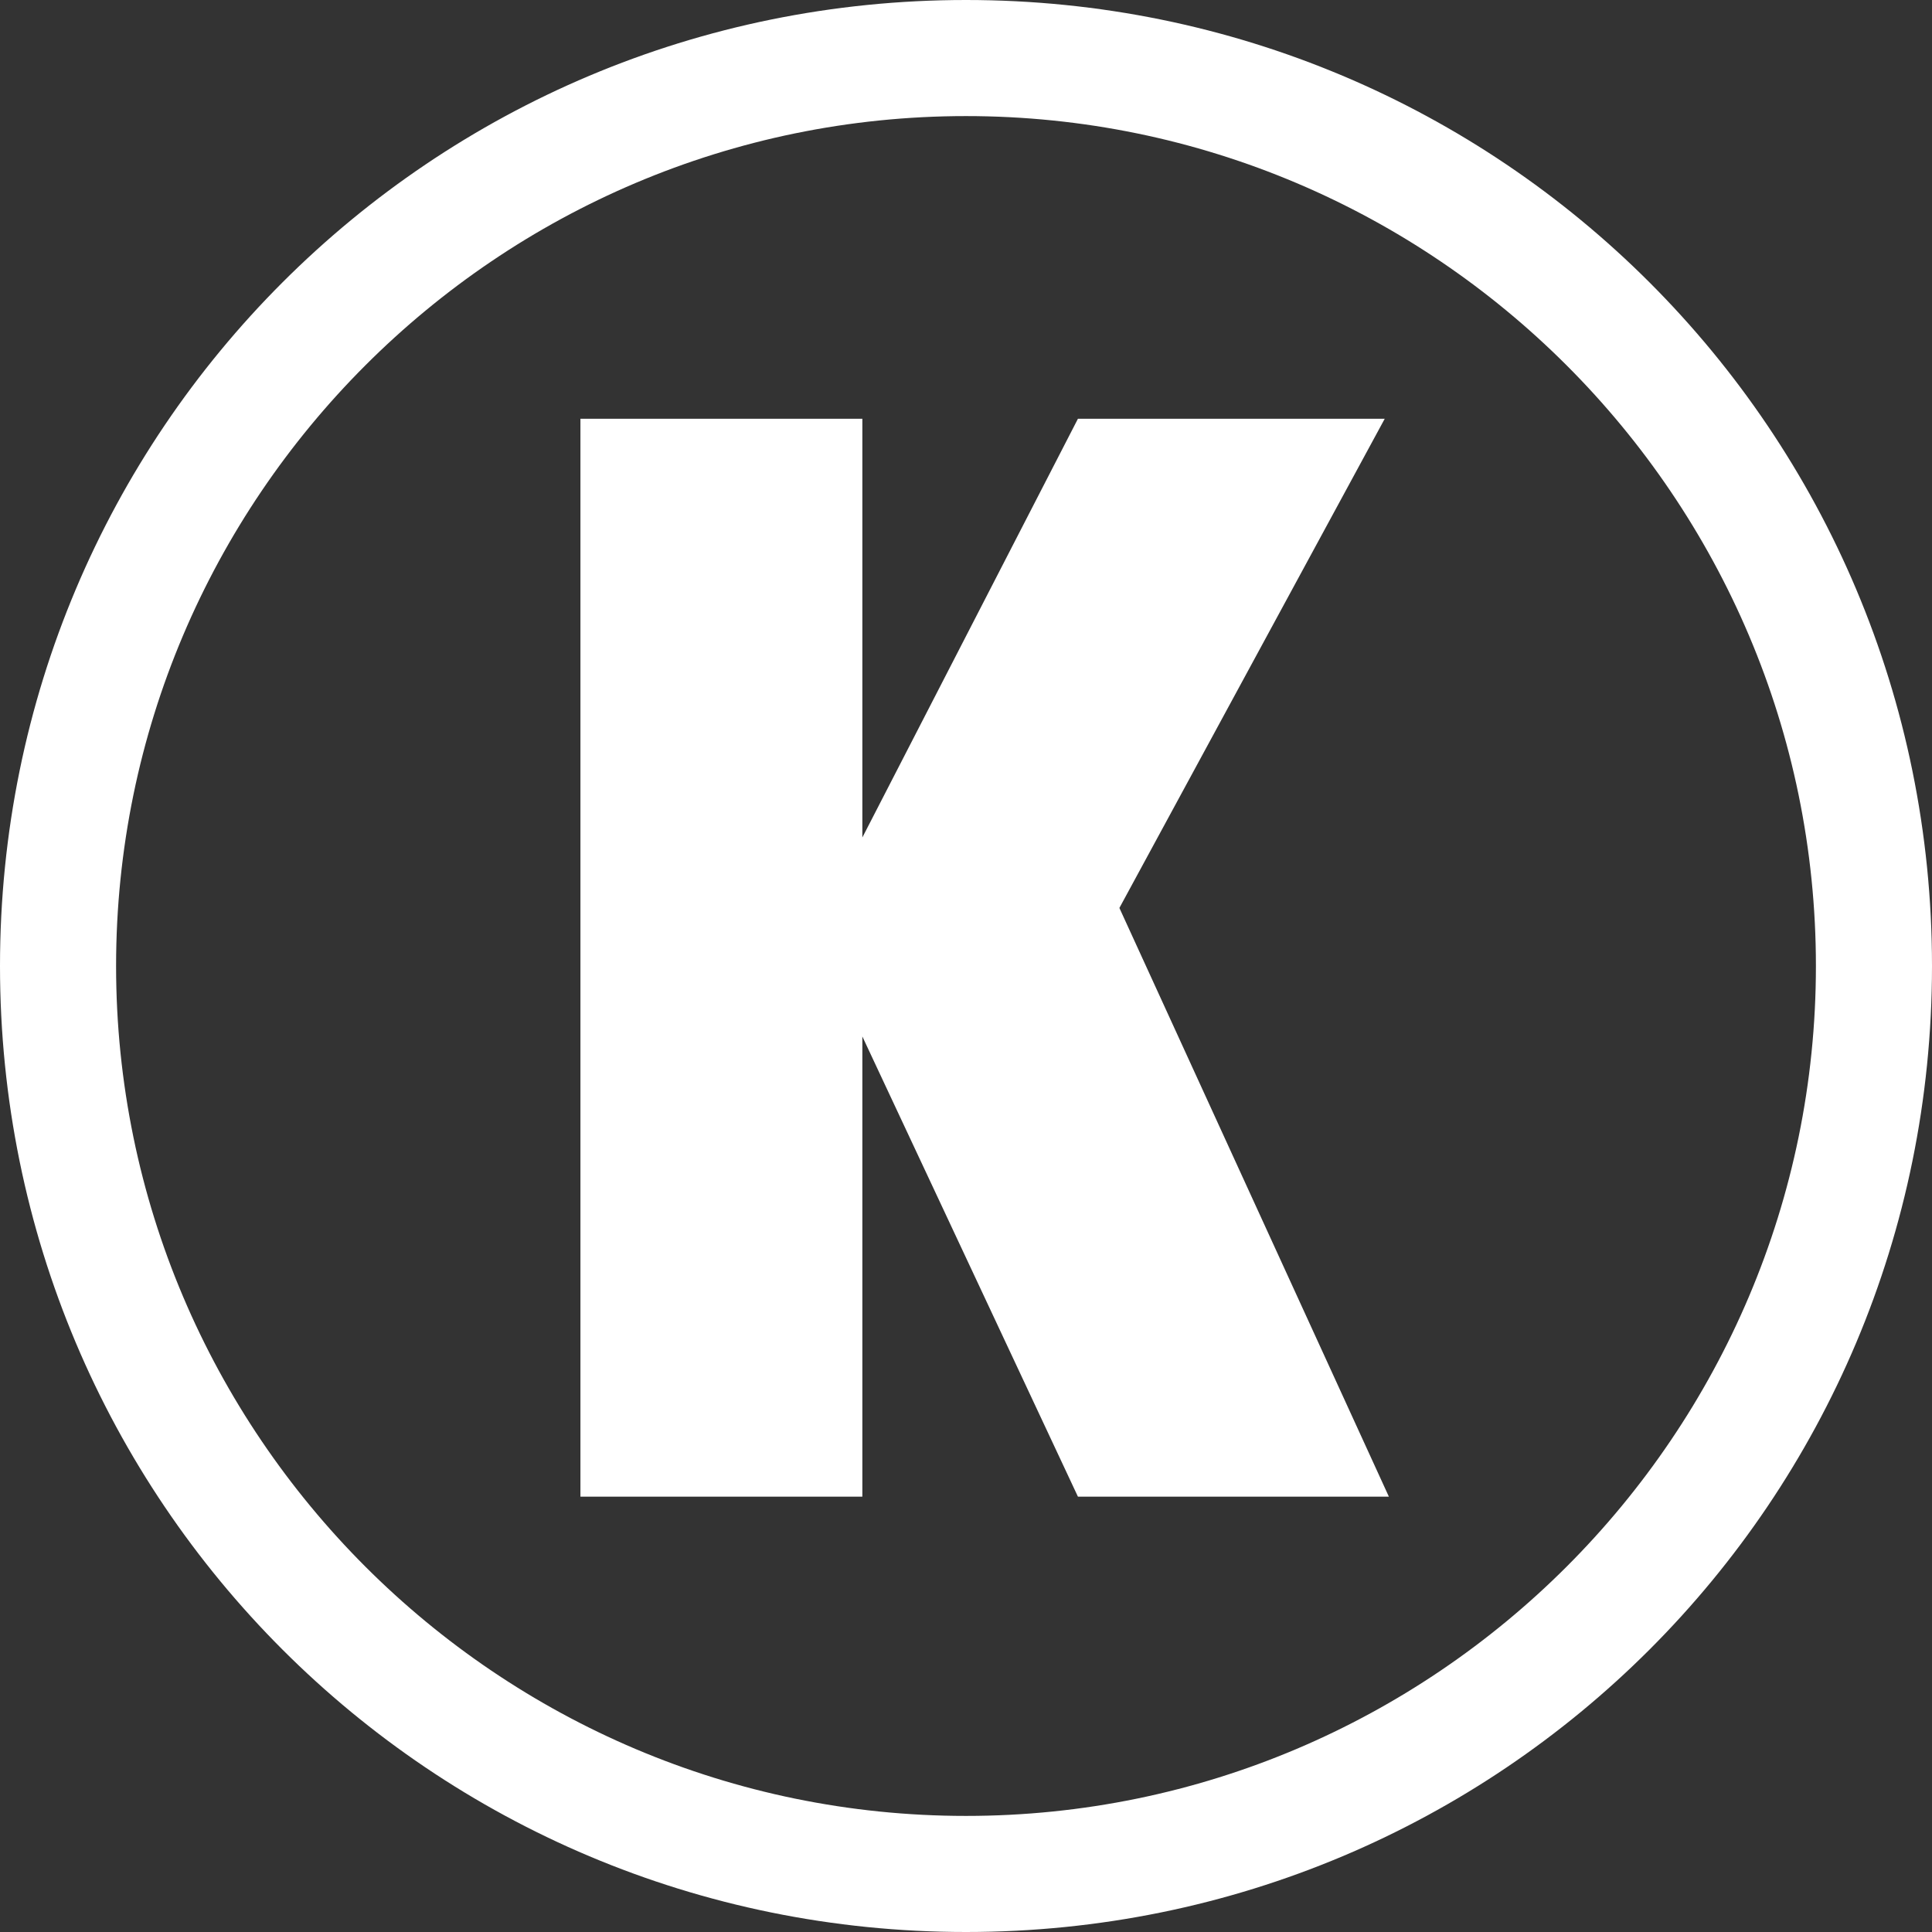
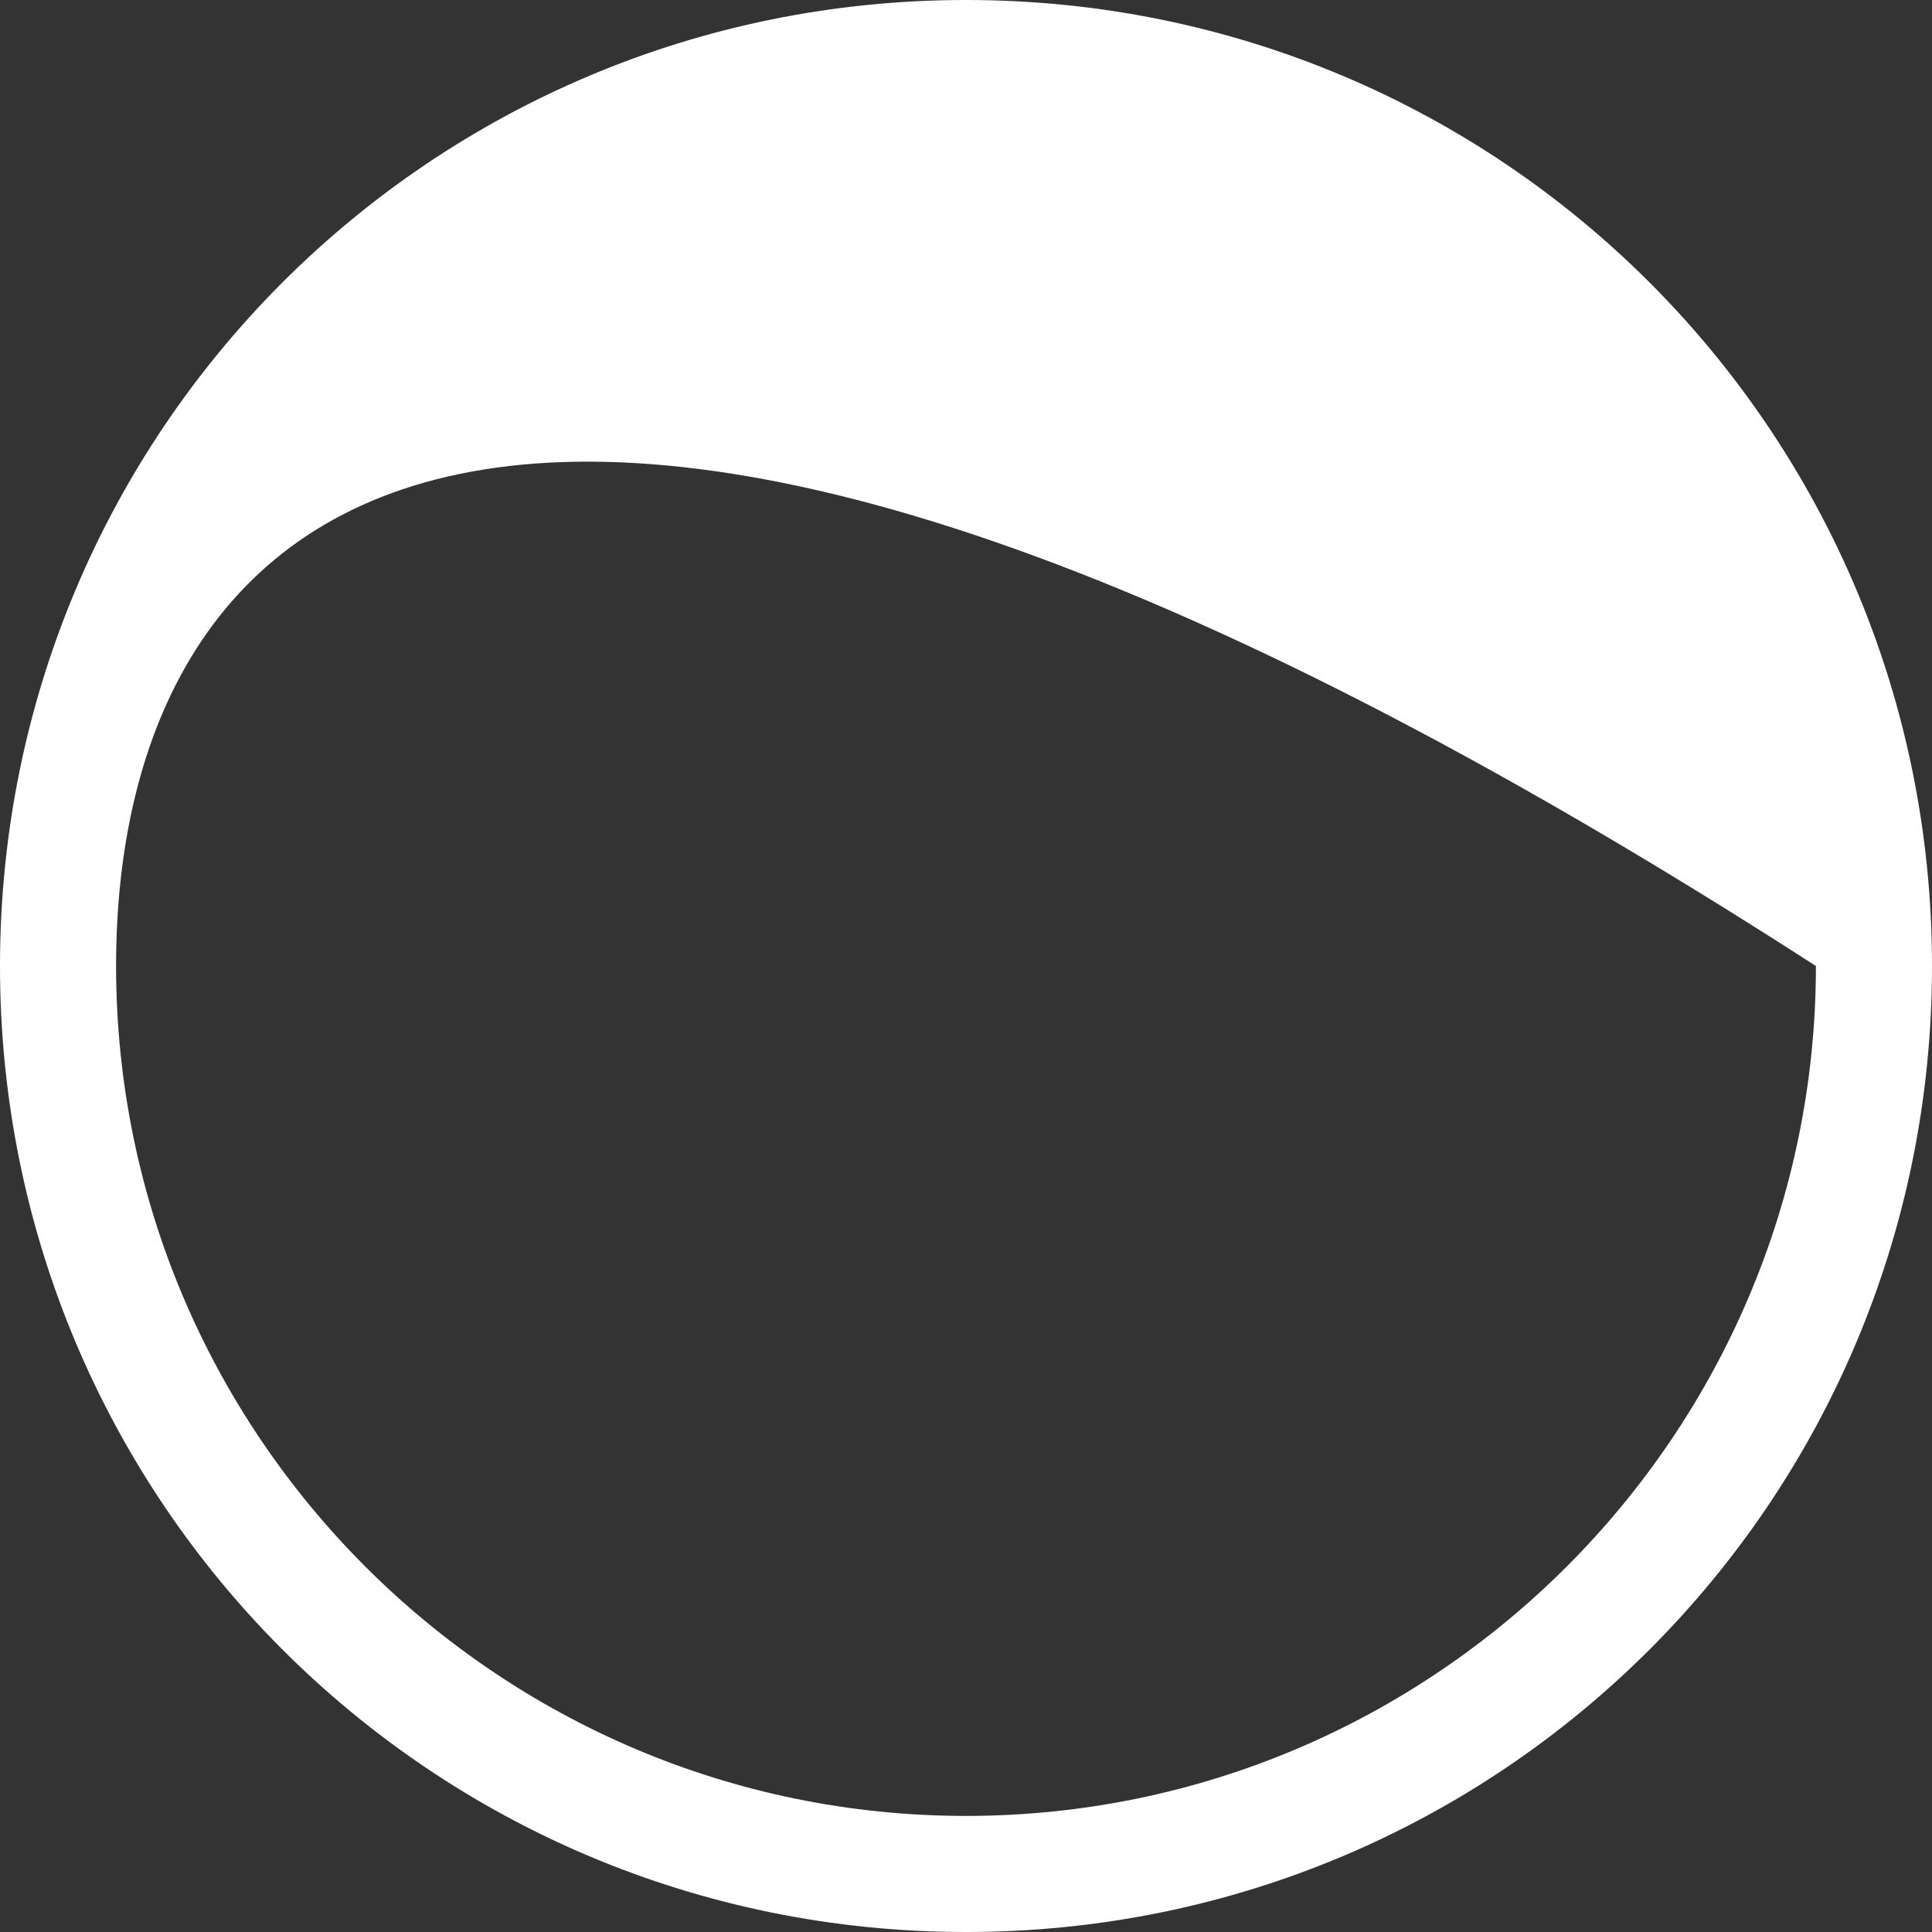
<svg xmlns="http://www.w3.org/2000/svg" version="1.1" id="Calque_1" x="0px" y="0px" viewBox="0 0 46.6 46.6" style="enable-background:new 0 0 46.6 46.6;" xml:space="preserve">
  <rect x="0" y="0" width="46.6" height="46.6" fill="#333333" stroke="none" />
  <style type="text/css">
	.st0{fill:#FFFFFF;}
</style>
-   <polygon class="st0" points="33.4,10.1 27,21.9 33.5,36.1 26,36.1 20.8,25 20.8,36.1 14,36.1 14,10.1 20.8,10.1 20.8,20.2 26,10.1  " />
  <g>
-     <path class="st0" d="M2.8,23.3c0,11.3,9.2,20.5,20.5,20.5s20.5-9.2,20.5-20.5S34.6,2.8,23.3,2.8C12,2.8,2.8,12,2.8,23.3 M0,23.3   C0,10.4,10.4,0,23.3,0s23.3,10.4,23.3,23.3S36.2,46.6,23.3,46.6S0,36.2,0,23.3" />
+     <path class="st0" d="M2.8,23.3c0,11.3,9.2,20.5,20.5,20.5s20.5-9.2,20.5-20.5C12,2.8,2.8,12,2.8,23.3 M0,23.3   C0,10.4,10.4,0,23.3,0s23.3,10.4,23.3,23.3S36.2,46.6,23.3,46.6S0,36.2,0,23.3" />
  </g>
</svg>